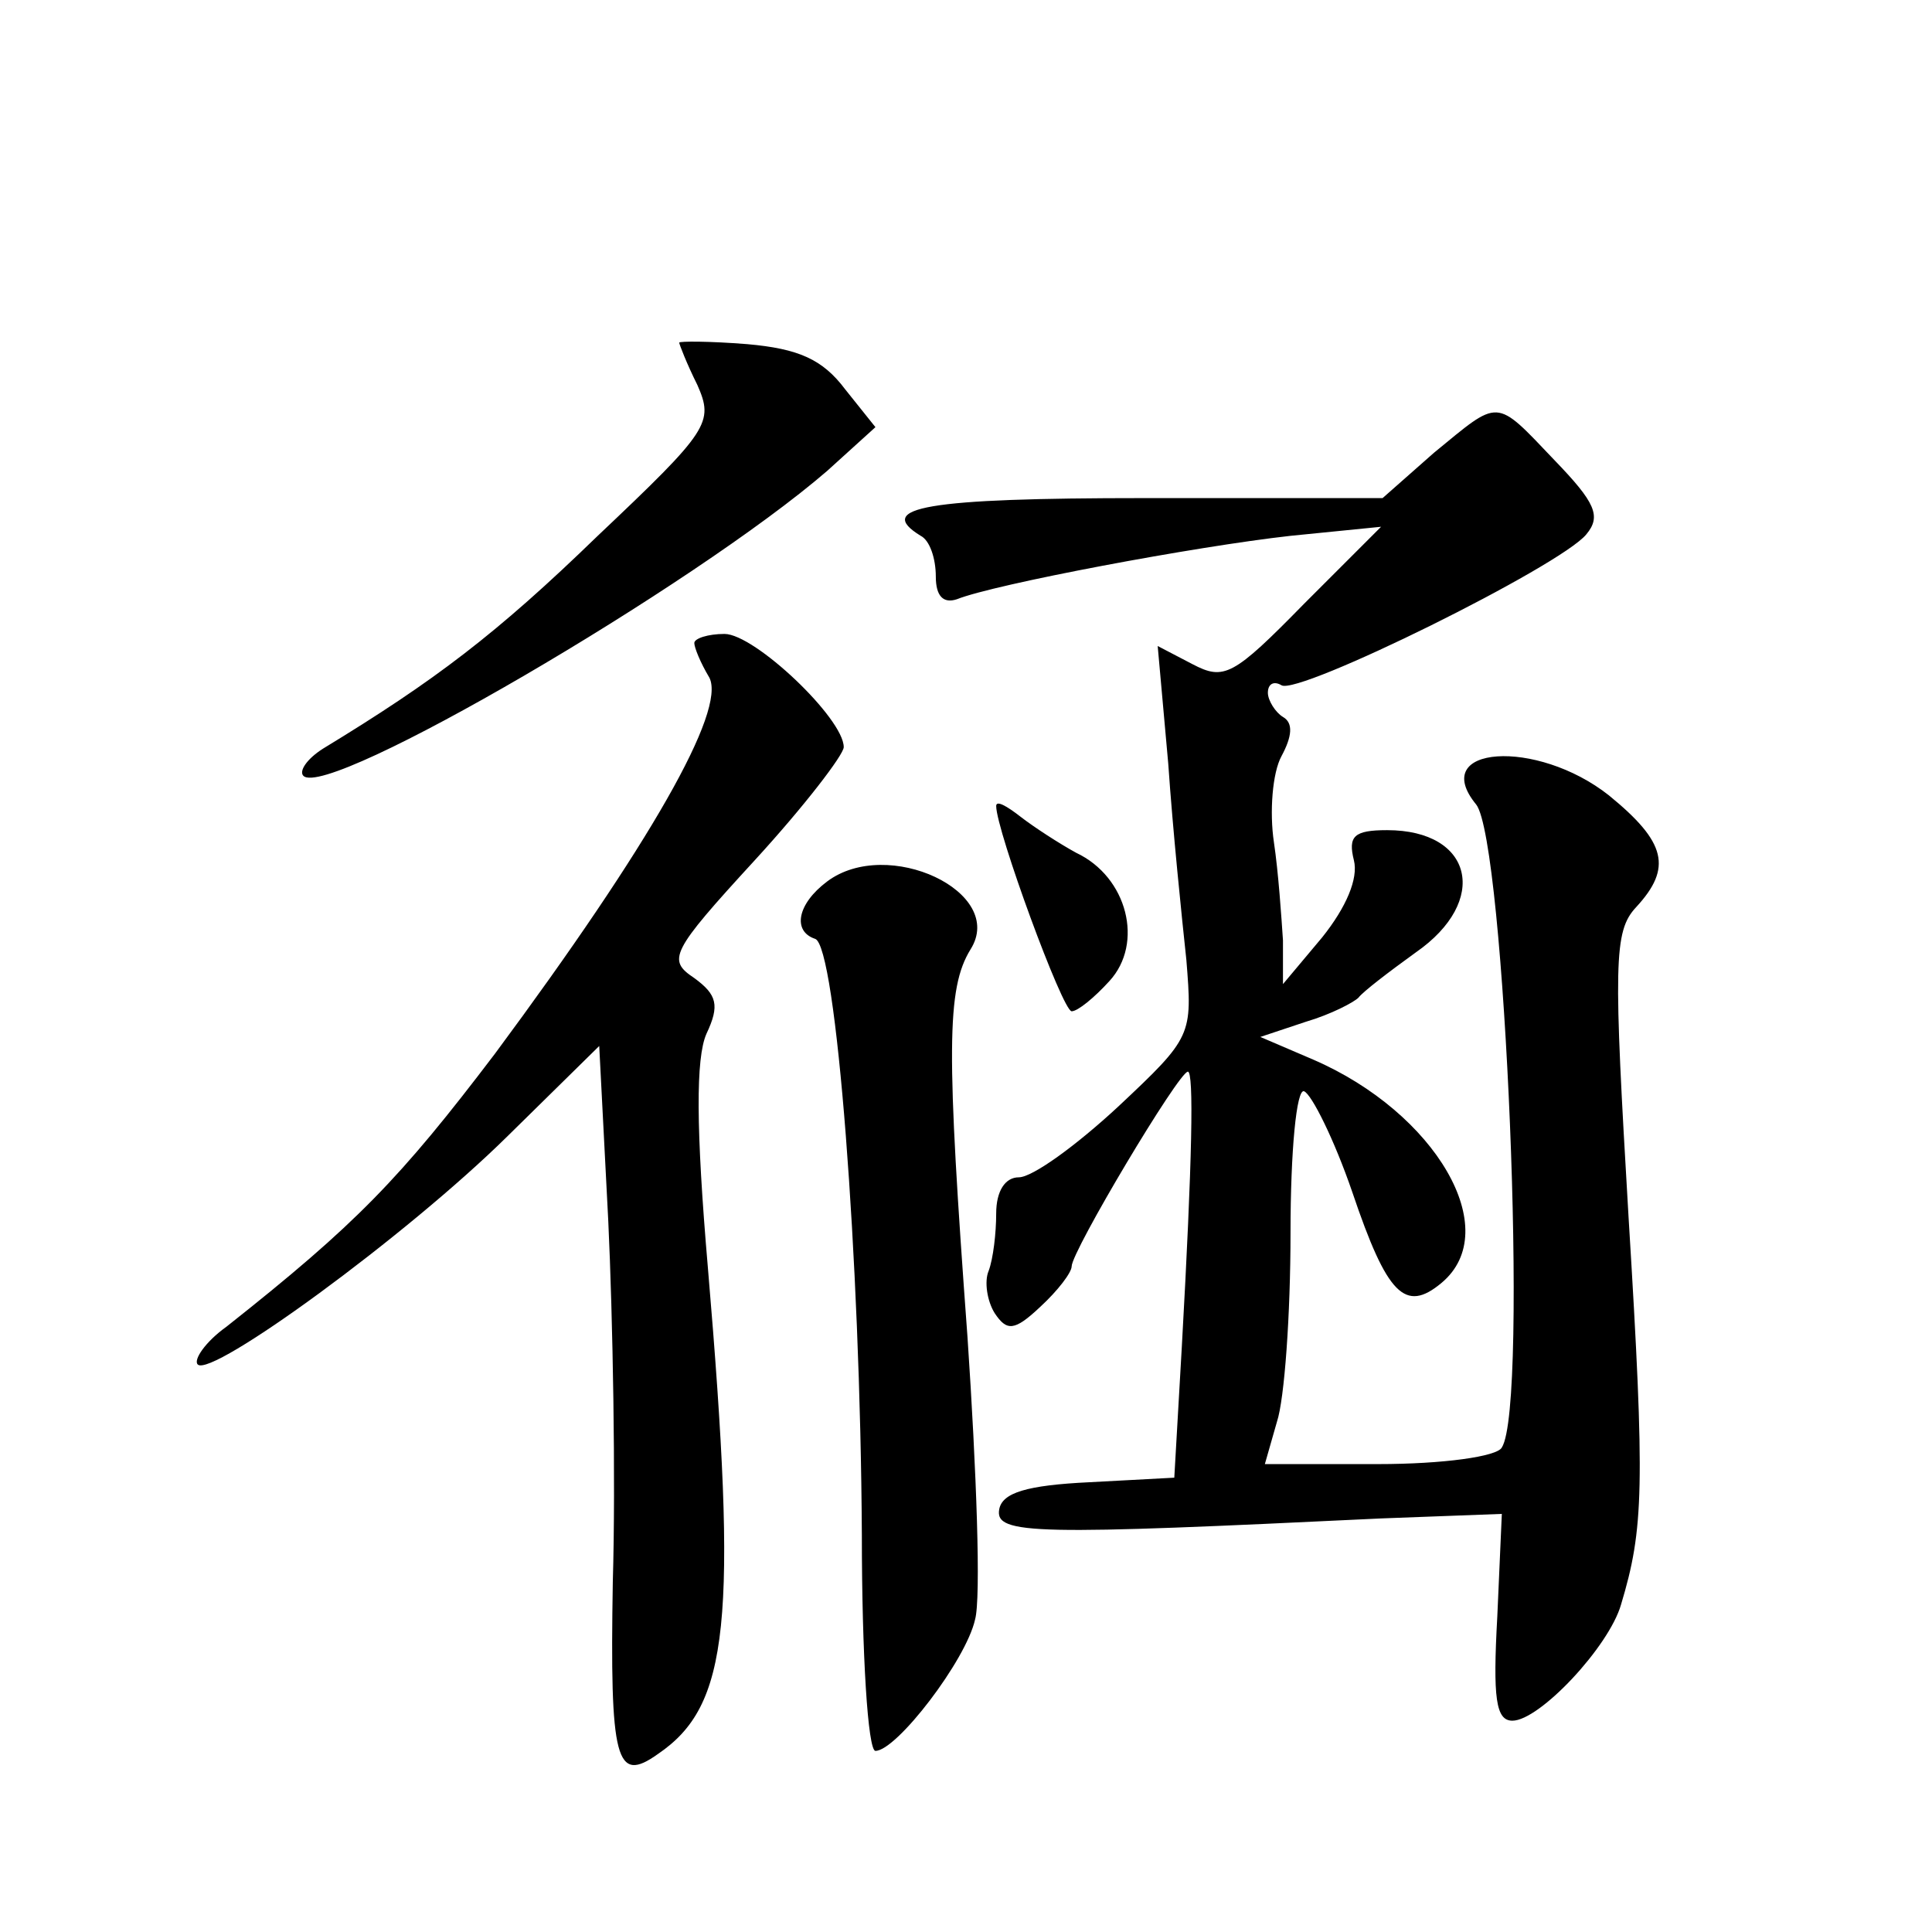
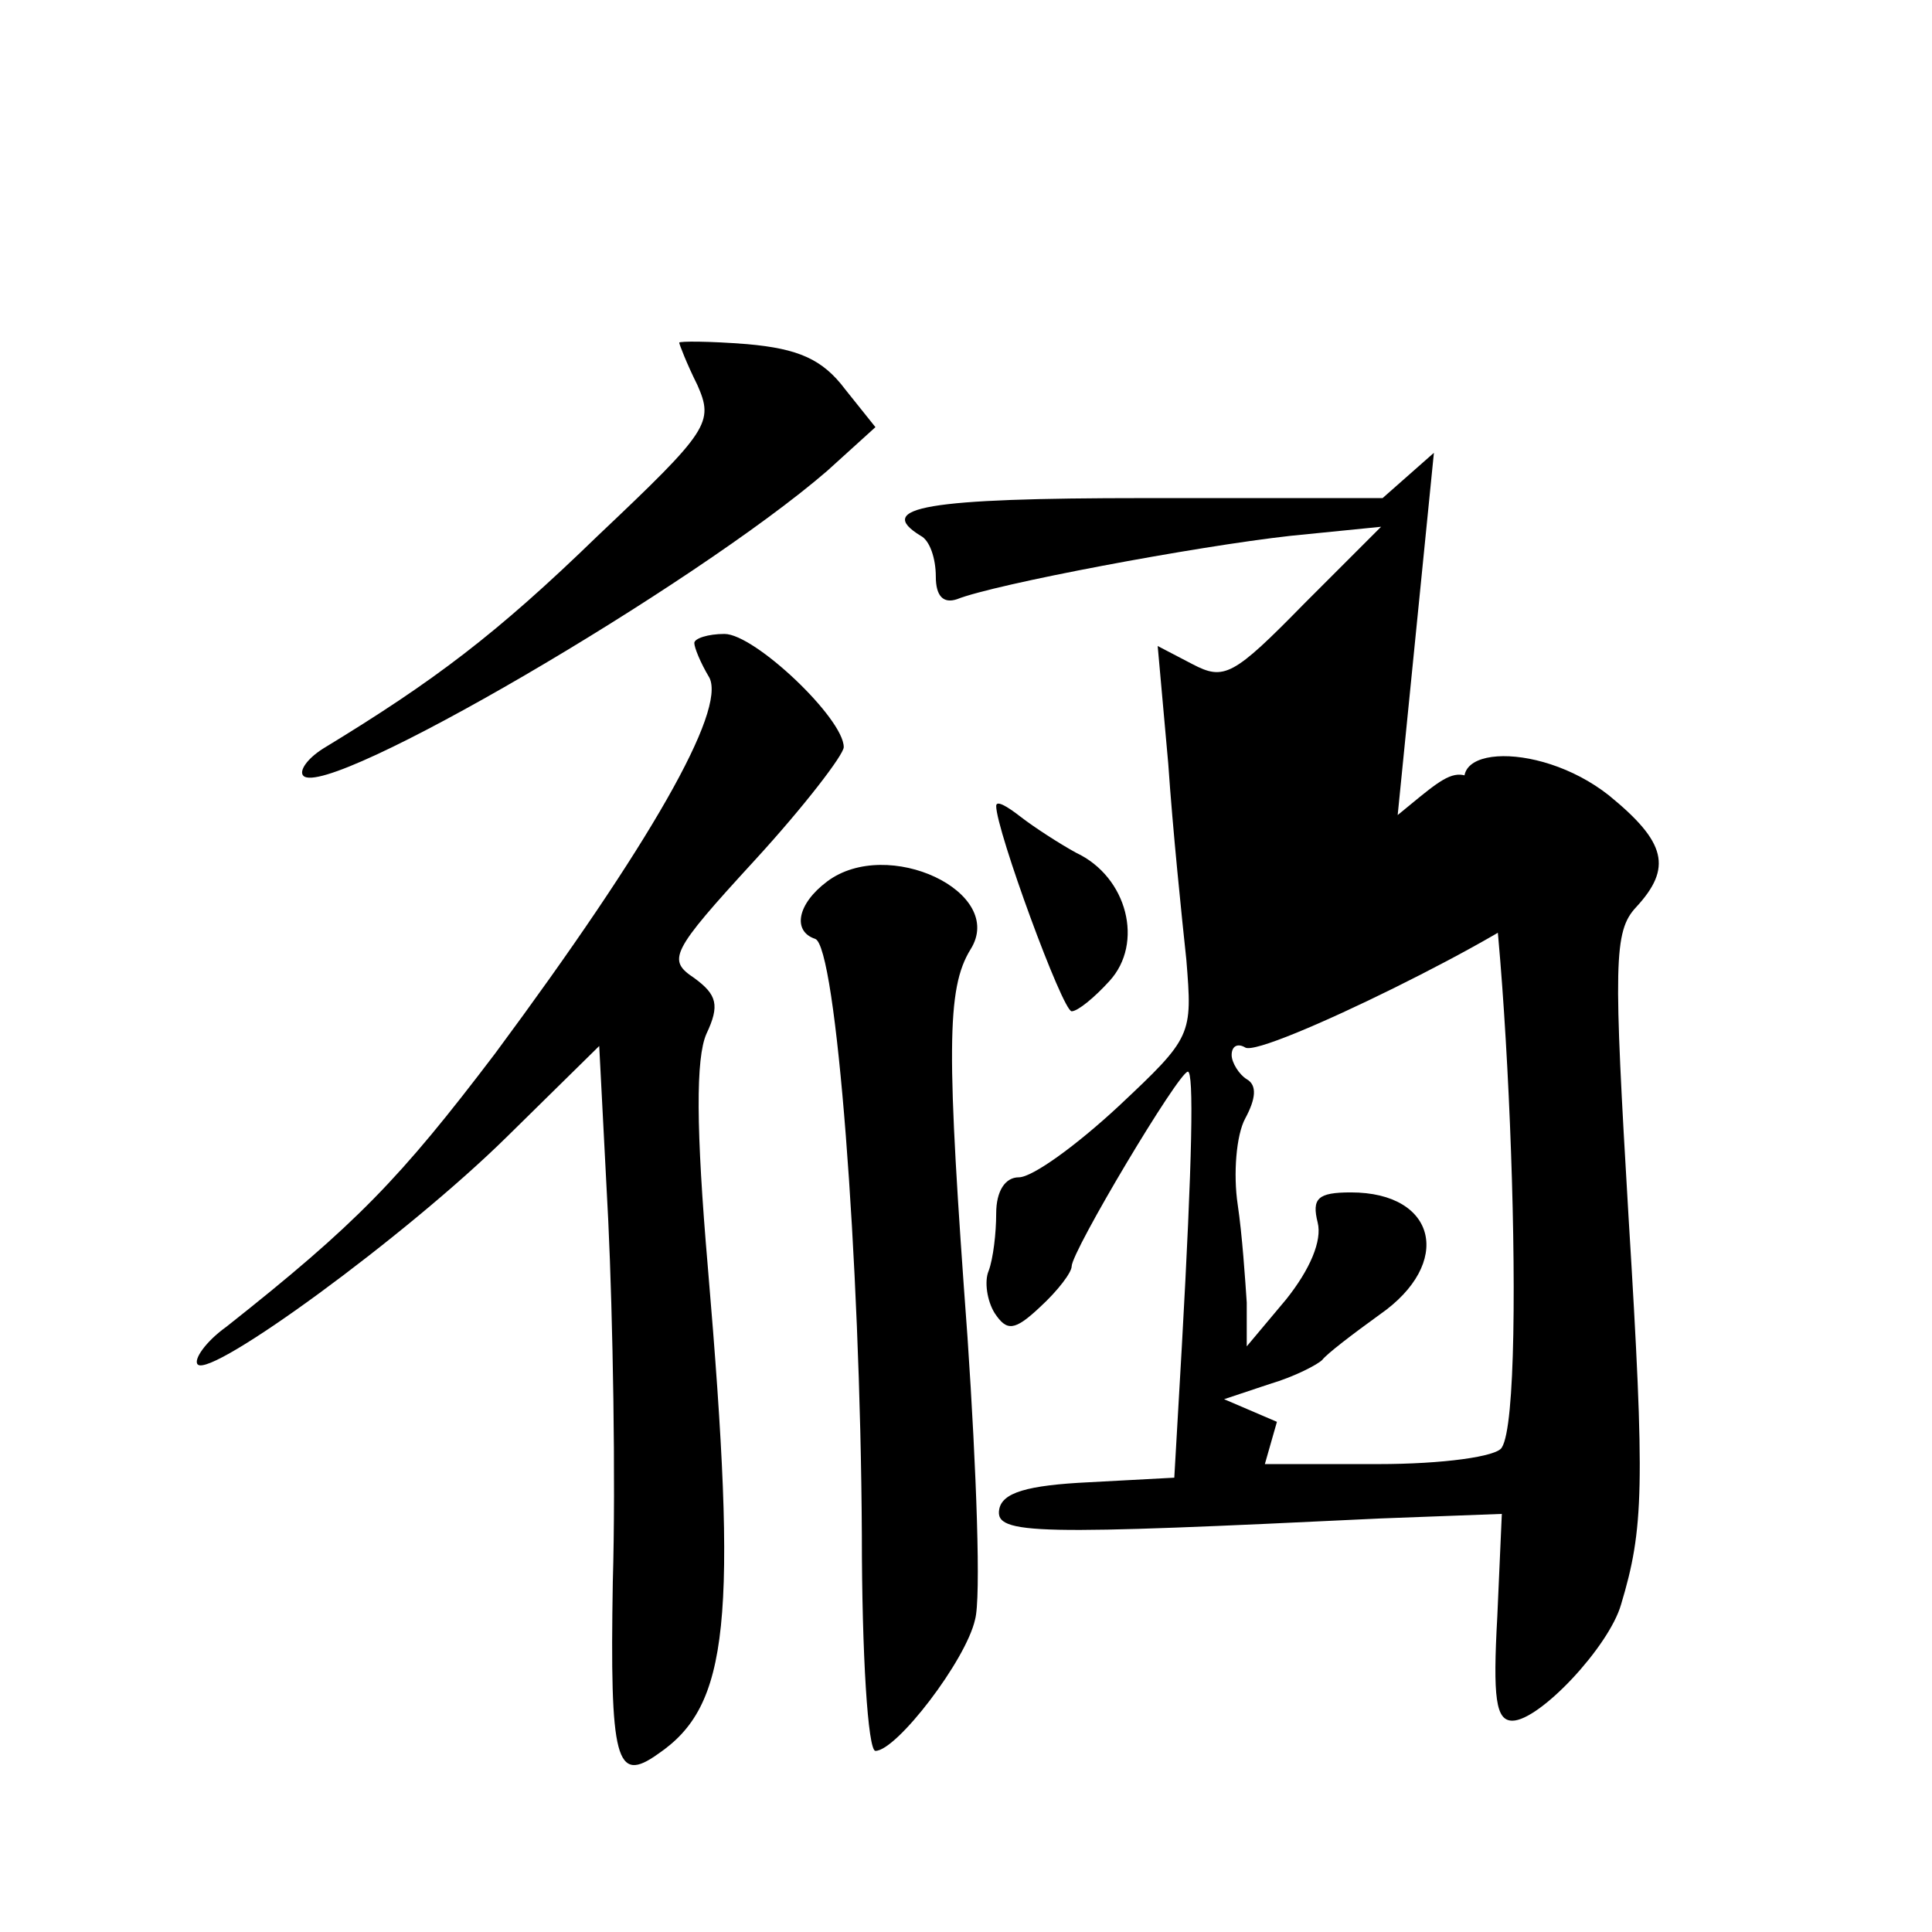
<svg xmlns="http://www.w3.org/2000/svg" version="1.0" width="128pt" height="128pt" viewBox="0 0 128 128" preserveAspectRatio="xMidYMid meet">
  <g transform="translate(0,128) scale(0.1,-0.1)" fill="#0" stroke="none">
-     <path d="M450 1053 c0 -1 5 -14 12 -28 11 -25 8 -30 -66 -100 -67 -65 -108 -96 -182 -141 -11 -7 -16 -15 -13 -18 16 -16 259 126 347 202 l32 29 -20 25 c-15 20 -31 27 -65 30 -25 2 -45 2 -45 1z M950 980 l-34 -30 -158 0 c-144 0 -179 -6 -148 -25 6 -3 10 -15 10 -27 0 -13 5 -18 14 -15 25 10 158 35 221 42 l60 6 -51 -51 c-47 -48 -53 -51 -74 -40 l-23 12 7 -78 c3 -44 9 -102 12 -130 4 -50 4 -51 -45 -97 -28 -26 -57 -47 -66 -47 -9 0 -15 -9 -15 -24 0 -13 -2 -30 -5 -38 -3 -7 -1 -20 4 -28 8 -12 13 -12 30 4 12 11 21 23 21 27 0 10 71 129 77 129 4 0 3 -57 -4 -182 l-5 -87 -56 -3 c-42 -2 -58 -7 -60 -18 -3 -17 24 -17 253 -6 l80 3 -3 -68 c-3 -54 -1 -69 10 -69 18 0 64 49 72 77 15 50 16 77 5 256 -10 169 -10 190 5 206 24 26 20 43 -18 74 -48 38 -120 33 -88 -6 19 -24 35 -398 17 -426 -3 -6 -39 -11 -82 -11 l-75 0 8 28 c5 15 9 71 9 125 0 55 4 96 9 94 5 -2 20 -32 32 -67 23 -68 35 -80 59 -60 42 35 -4 113 -85 148 l-35 15 30 10 c17 5 32 13 35 16 3 4 20 17 38 30 49 34 38 81 -19 81 -22 0 -26 -4 -22 -20 3 -12 -5 -31 -21 -51 l-26 -31 0 29 c-1 15 -3 45 -6 65 -3 20 -1 46 5 57 7 13 8 22 1 26 -5 3 -10 11 -10 16 0 6 4 8 9 5 11 -7 185 79 202 100 10 12 6 21 -21 49 -40 42 -36 41 -80 5z M460 854 c0 -3 4 -13 10 -23 11 -22 -39 -110 -142 -249 -63 -83 -92 -113 -178 -181 -14 -10 -22 -22 -19 -25 9 -9 138 85 205 151 l61 60 6 -116 c3 -64 5 -171 3 -239 -2 -119 2 -134 30 -114 47 32 53 87 33 322 -8 93 -8 139 -1 155 9 19 7 26 -8 37 -18 12 -16 17 40 78 33 36 59 70 59 75 0 19 -59 75 -79 75 -11 0 -20 -3 -20 -6z M660 746 c0 -16 44 -136 50 -136 4 0 15 9 25 20 23 25 12 69 -22 85 -11 6 -28 17 -37 24 -9 7 -16 11 -16 7z M548 696 c-20 -15 -23 -33 -8 -38 14 -4 30 -212 31 -395 0 -79 4 -143 9 -143 14 0 60 60 66 87 4 14 1 98 -5 187 -14 190 -14 231 2 257 24 38 -55 75 -95 45z" />
+     <path d="M450 1053 c0 -1 5 -14 12 -28 11 -25 8 -30 -66 -100 -67 -65 -108 -96 -182 -141 -11 -7 -16 -15 -13 -18 16 -16 259 126 347 202 l32 29 -20 25 c-15 20 -31 27 -65 30 -25 2 -45 2 -45 1z M950 980 l-34 -30 -158 0 c-144 0 -179 -6 -148 -25 6 -3 10 -15 10 -27 0 -13 5 -18 14 -15 25 10 158 35 221 42 l60 6 -51 -51 c-47 -48 -53 -51 -74 -40 l-23 12 7 -78 c3 -44 9 -102 12 -130 4 -50 4 -51 -45 -97 -28 -26 -57 -47 -66 -47 -9 0 -15 -9 -15 -24 0 -13 -2 -30 -5 -38 -3 -7 -1 -20 4 -28 8 -12 13 -12 30 4 12 11 21 23 21 27 0 10 71 129 77 129 4 0 3 -57 -4 -182 l-5 -87 -56 -3 c-42 -2 -58 -7 -60 -18 -3 -17 24 -17 253 -6 l80 3 -3 -68 c-3 -54 -1 -69 10 -69 18 0 64 49 72 77 15 50 16 77 5 256 -10 169 -10 190 5 206 24 26 20 43 -18 74 -48 38 -120 33 -88 -6 19 -24 35 -398 17 -426 -3 -6 -39 -11 -82 -11 l-75 0 8 28 l-35 15 30 10 c17 5 32 13 35 16 3 4 20 17 38 30 49 34 38 81 -19 81 -22 0 -26 -4 -22 -20 3 -12 -5 -31 -21 -51 l-26 -31 0 29 c-1 15 -3 45 -6 65 -3 20 -1 46 5 57 7 13 8 22 1 26 -5 3 -10 11 -10 16 0 6 4 8 9 5 11 -7 185 79 202 100 10 12 6 21 -21 49 -40 42 -36 41 -80 5z M460 854 c0 -3 4 -13 10 -23 11 -22 -39 -110 -142 -249 -63 -83 -92 -113 -178 -181 -14 -10 -22 -22 -19 -25 9 -9 138 85 205 151 l61 60 6 -116 c3 -64 5 -171 3 -239 -2 -119 2 -134 30 -114 47 32 53 87 33 322 -8 93 -8 139 -1 155 9 19 7 26 -8 37 -18 12 -16 17 40 78 33 36 59 70 59 75 0 19 -59 75 -79 75 -11 0 -20 -3 -20 -6z M660 746 c0 -16 44 -136 50 -136 4 0 15 9 25 20 23 25 12 69 -22 85 -11 6 -28 17 -37 24 -9 7 -16 11 -16 7z M548 696 c-20 -15 -23 -33 -8 -38 14 -4 30 -212 31 -395 0 -79 4 -143 9 -143 14 0 60 60 66 87 4 14 1 98 -5 187 -14 190 -14 231 2 257 24 38 -55 75 -95 45z" />
  </g>
</svg>